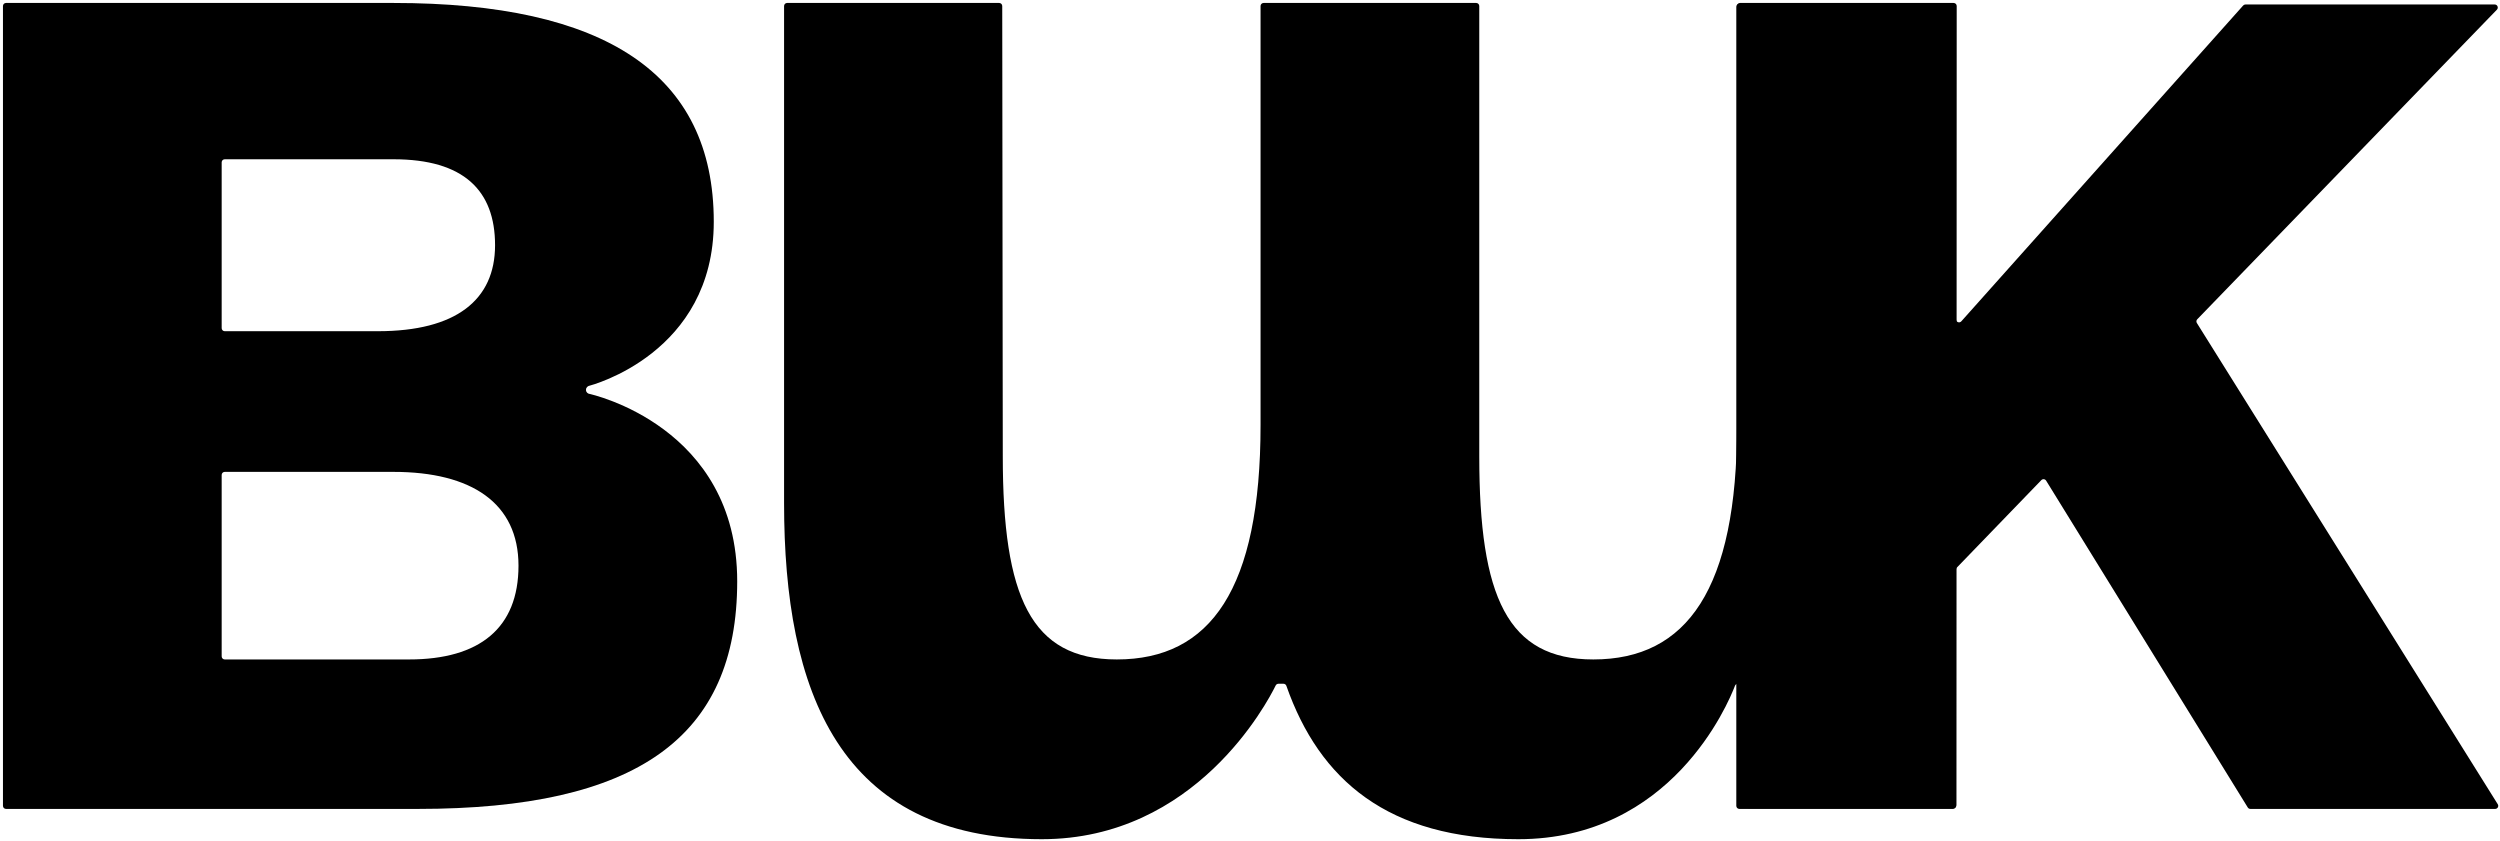
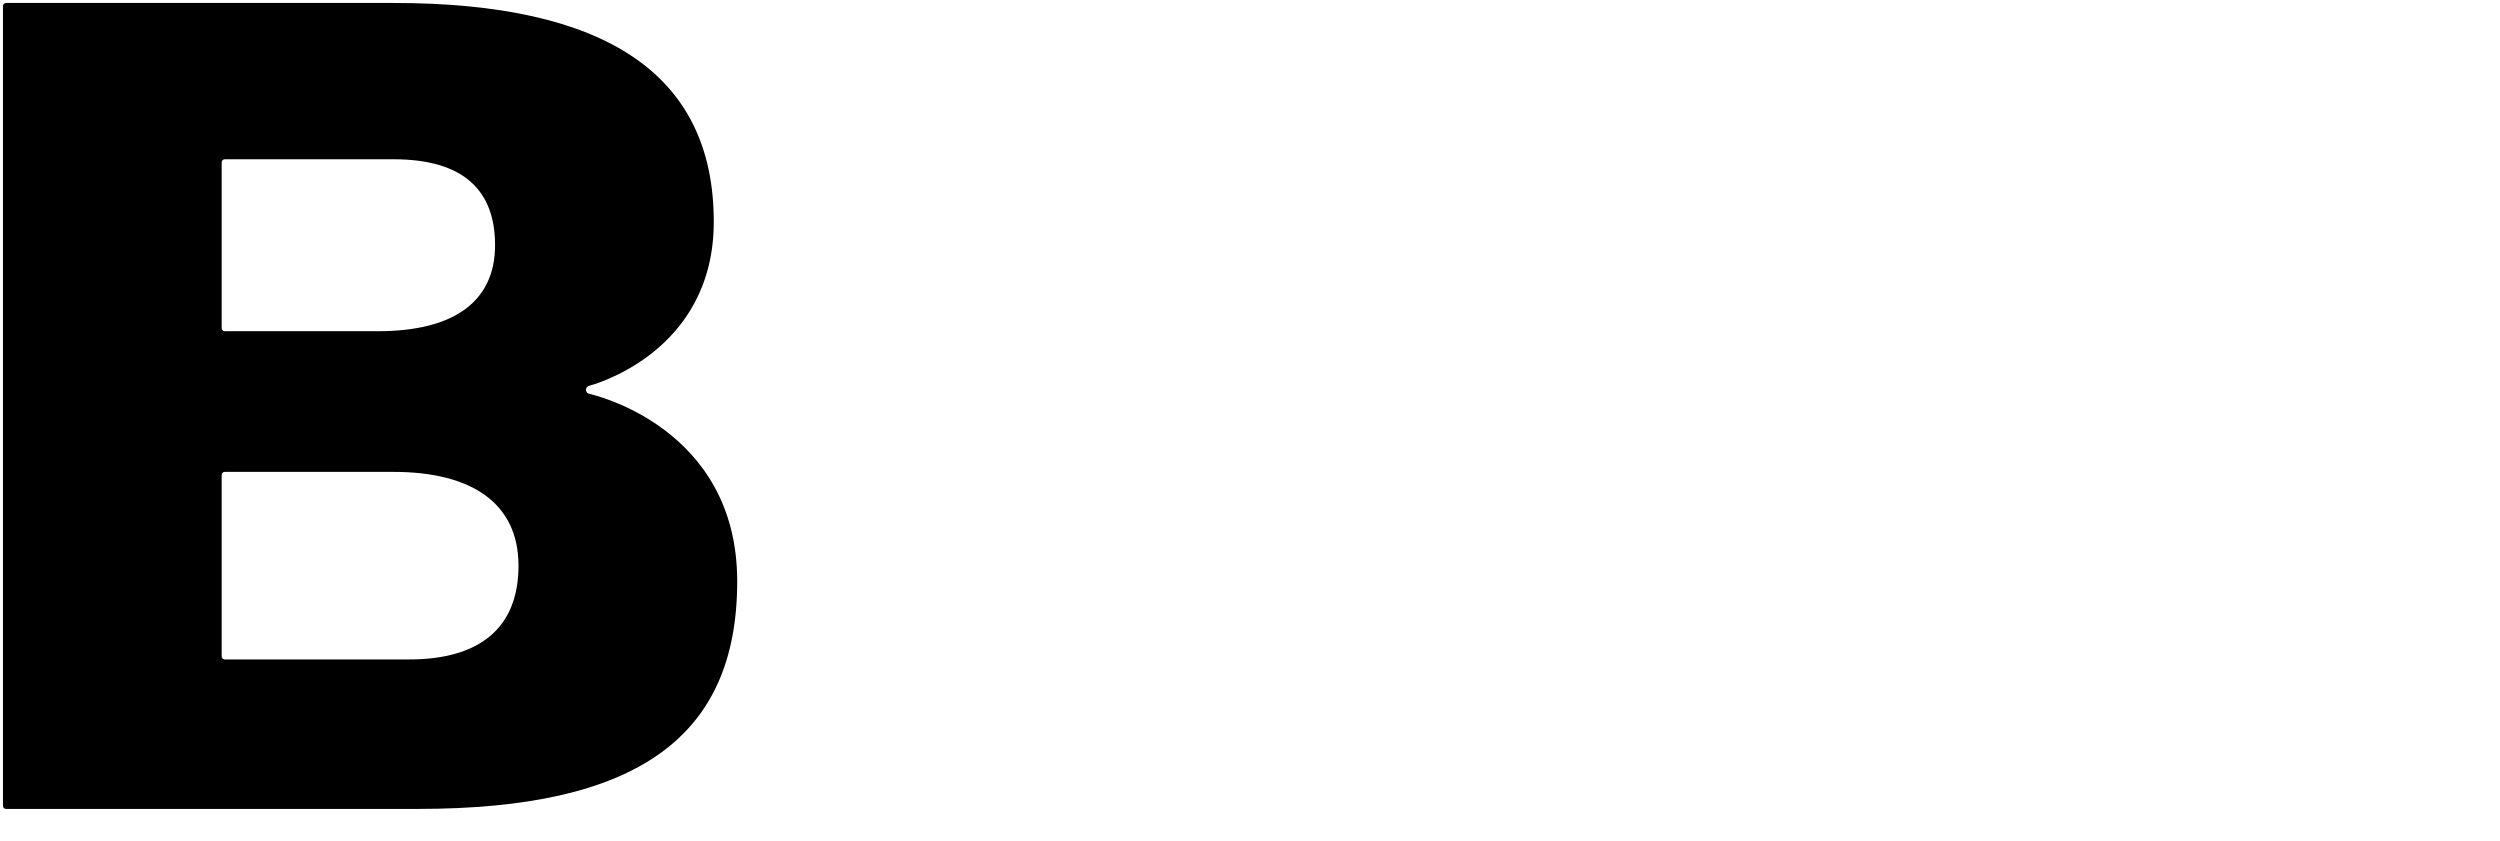
<svg xmlns="http://www.w3.org/2000/svg" width="844" height="284" viewBox="0 0 844 284" fill="none">
-   <path d="M587.205 273.091C586.636 273.091 586.175 272.629 586.175 272.06V2.278C586.175 1.709 586.636 1.248 587.205 1.248H659.311C659.88 1.248 660.341 1.709 660.341 2.278V107.795C660.341 108.741 661.51 109.187 662.14 108.481L757.296 1.859C757.491 1.64 757.771 1.515 758.064 1.515H842.215C843.124 1.515 843.588 2.608 842.955 3.262L741.793 107.789C741.464 108.13 741.409 108.651 741.66 109.052L843.247 271.514C843.676 272.2 843.183 273.091 842.374 273.091H759.723C759.365 273.091 759.034 272.905 758.846 272.601L690.77 162.266C690.417 161.694 689.62 161.608 689.153 162.091L660.631 191.618C660.445 191.81 660.341 192.066 660.341 192.334V272.06C660.341 272.629 659.88 273.091 659.311 273.091H587.205Z" fill="black" />
-   <path d="M498.37 1C498.939 1 499.4 1.461 499.4 2.03V154.03C499.4 201.523 508.893 222.63 537.9 222.63C569.545 222.63 586.422 198.884 586.422 143.477L586.417 2.031C586.416 1.462 586.878 1.001 587.447 1.001H659.553C660.122 1.001 660.583 1.462 660.583 2.032L660.501 271.814C660.501 272.383 660.04 272.844 659.471 272.844H590.446C589.88 272.844 589.42 272.388 589.415 271.822L589.073 231.857C589.068 231.291 588.608 230.835 588.043 230.835H586.709C586.269 230.835 585.883 231.098 585.726 231.509C583.395 237.626 564.255 283.314 512.585 283.314C468.604 283.314 445.448 263.317 434.278 231.533C434.132 231.118 433.74 230.835 433.3 230.835H431.608C431.204 230.835 430.838 231.069 430.66 231.432C427.82 237.231 403.619 283.314 351.726 283.314C283.163 283.314 264.703 233.184 264.703 169.861V2.03C264.703 1.461 265.165 1 265.734 1H337.326C337.895 1 338.356 1.461 338.356 2.029L338.54 154.03C338.54 201.523 348.034 222.63 377.041 222.63C408.686 222.63 425.563 198.884 425.563 143.477V2.03C425.563 1.461 426.024 1 426.593 1H498.37Z" fill="black" />
  <path d="M2.03 273.091C1.461 273.091 1 272.629 1 272.06V2.03C1 1.461 1.461 1 2.03 1H132.852C204.052 1 240.97 24.746 240.97 74.877C240.97 119.323 199.54 130.09 198.788 130.282C198.765 130.288 198.767 130.288 198.744 130.297C198.576 130.363 197.83 130.71 197.83 131.624C197.83 132.54 198.578 132.854 198.745 132.912C198.767 132.92 198.763 132.92 198.786 132.924C199.518 133.081 248.881 143.868 248.881 196.246C248.881 249.015 214.93 273.091 141.093 273.091H2.03ZM132.852 159.307H75.867C75.298 159.307 74.837 159.769 74.837 160.338V221.6C74.837 222.169 75.298 222.63 75.867 222.63H138.126C161.859 222.63 175.044 212.076 175.044 190.969C175.044 169.861 159.222 159.307 132.852 159.307ZM74.837 110.785C74.837 111.354 75.298 111.815 75.867 111.815H127.578C153.948 111.815 167.133 101.261 167.133 82.792C167.133 64.323 156.585 53.769 132.852 53.769H75.867C75.298 53.769 74.837 54.23 74.837 54.799V110.785Z" fill="black" />
</svg>